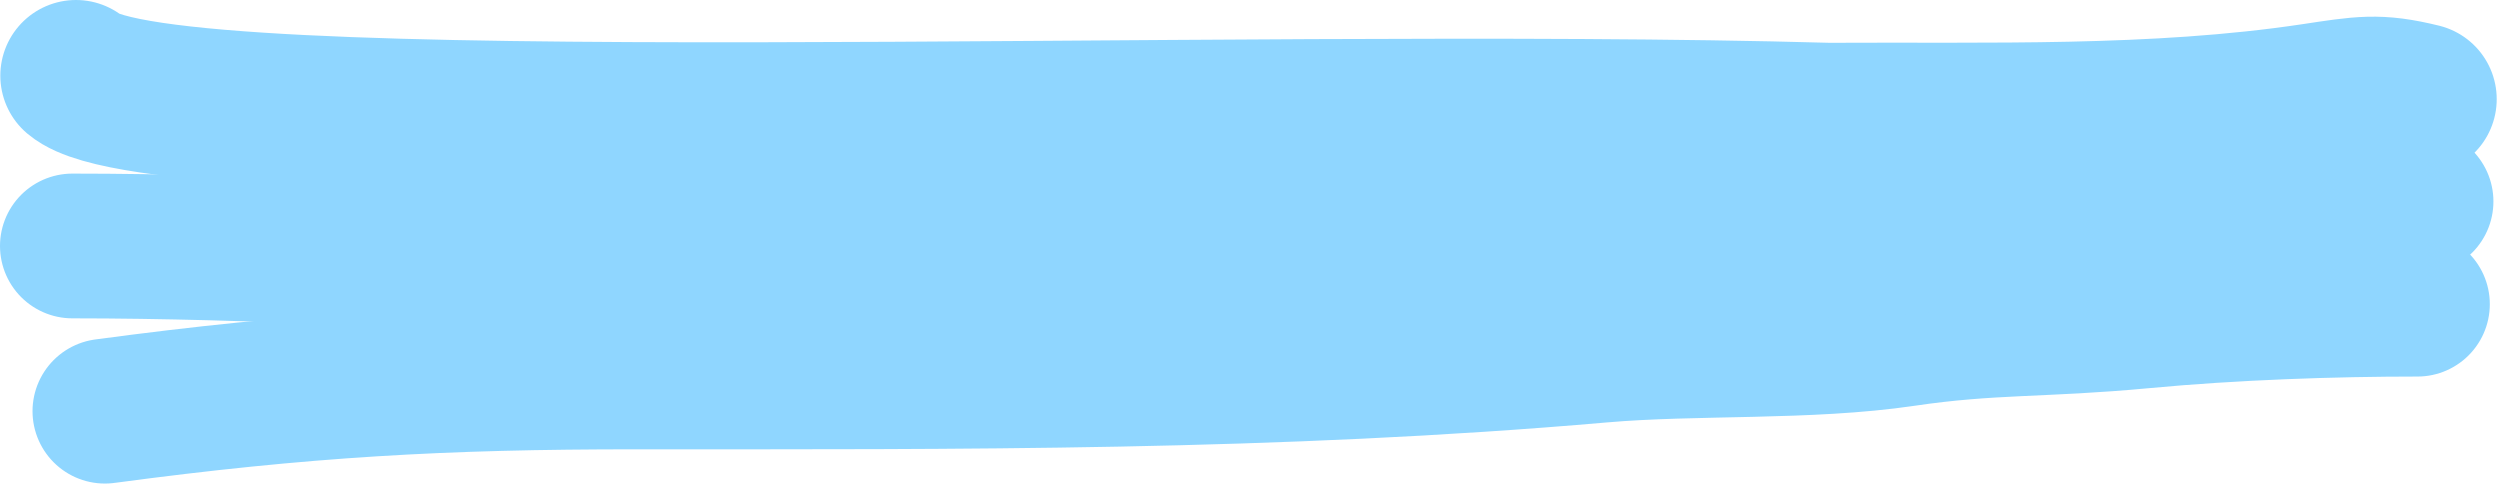
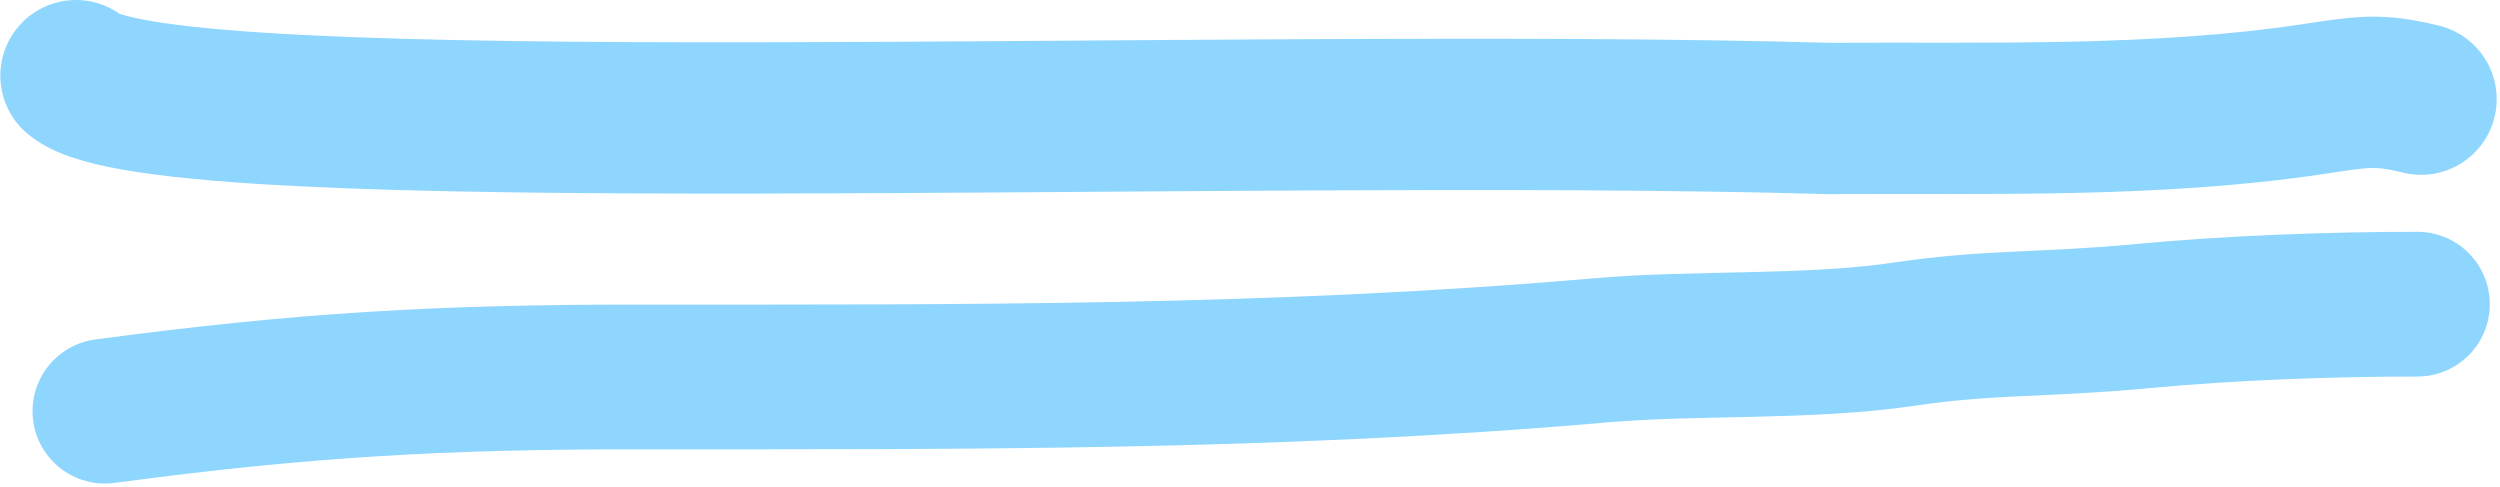
<svg xmlns="http://www.w3.org/2000/svg" width="380" height="74" viewBox="0 0 380 74" fill="none">
  <path d="M15.943 62.5C46.151 58.452 67.377 57.295 96.68 57.295C146.078 57.295 193.858 57.556 243.333 53.247C257.725 51.994 274.854 52.952 289.46 50.789C302.642 48.837 310.331 49.488 325.709 48.042C339.571 46.739 354.683 46.235 367.451 46.235" stroke="#8FD6FF" stroke-width="22" stroke-linecap="round" />
-   <path d="M11 37.387C39.205 37.387 67.337 39.272 95.531 39.579C142.025 40.086 188.488 39.206 234.97 38.452C265.432 37.957 296.145 36.993 326.517 34.004C340.376 32.639 354.088 30.62 368 30.62" stroke="#8FD6FF" stroke-width="22" stroke-linecap="round" />
  <path d="M11.549 11.5C24.731 22.56 186.205 15.404 277.926 18.006C302.148 17.867 327.516 18.67 351.523 15.071C359.01 13.949 361.409 13.452 368 15.071" stroke="#8FD6FF" stroke-width="23" stroke-linecap="round" />
</svg>